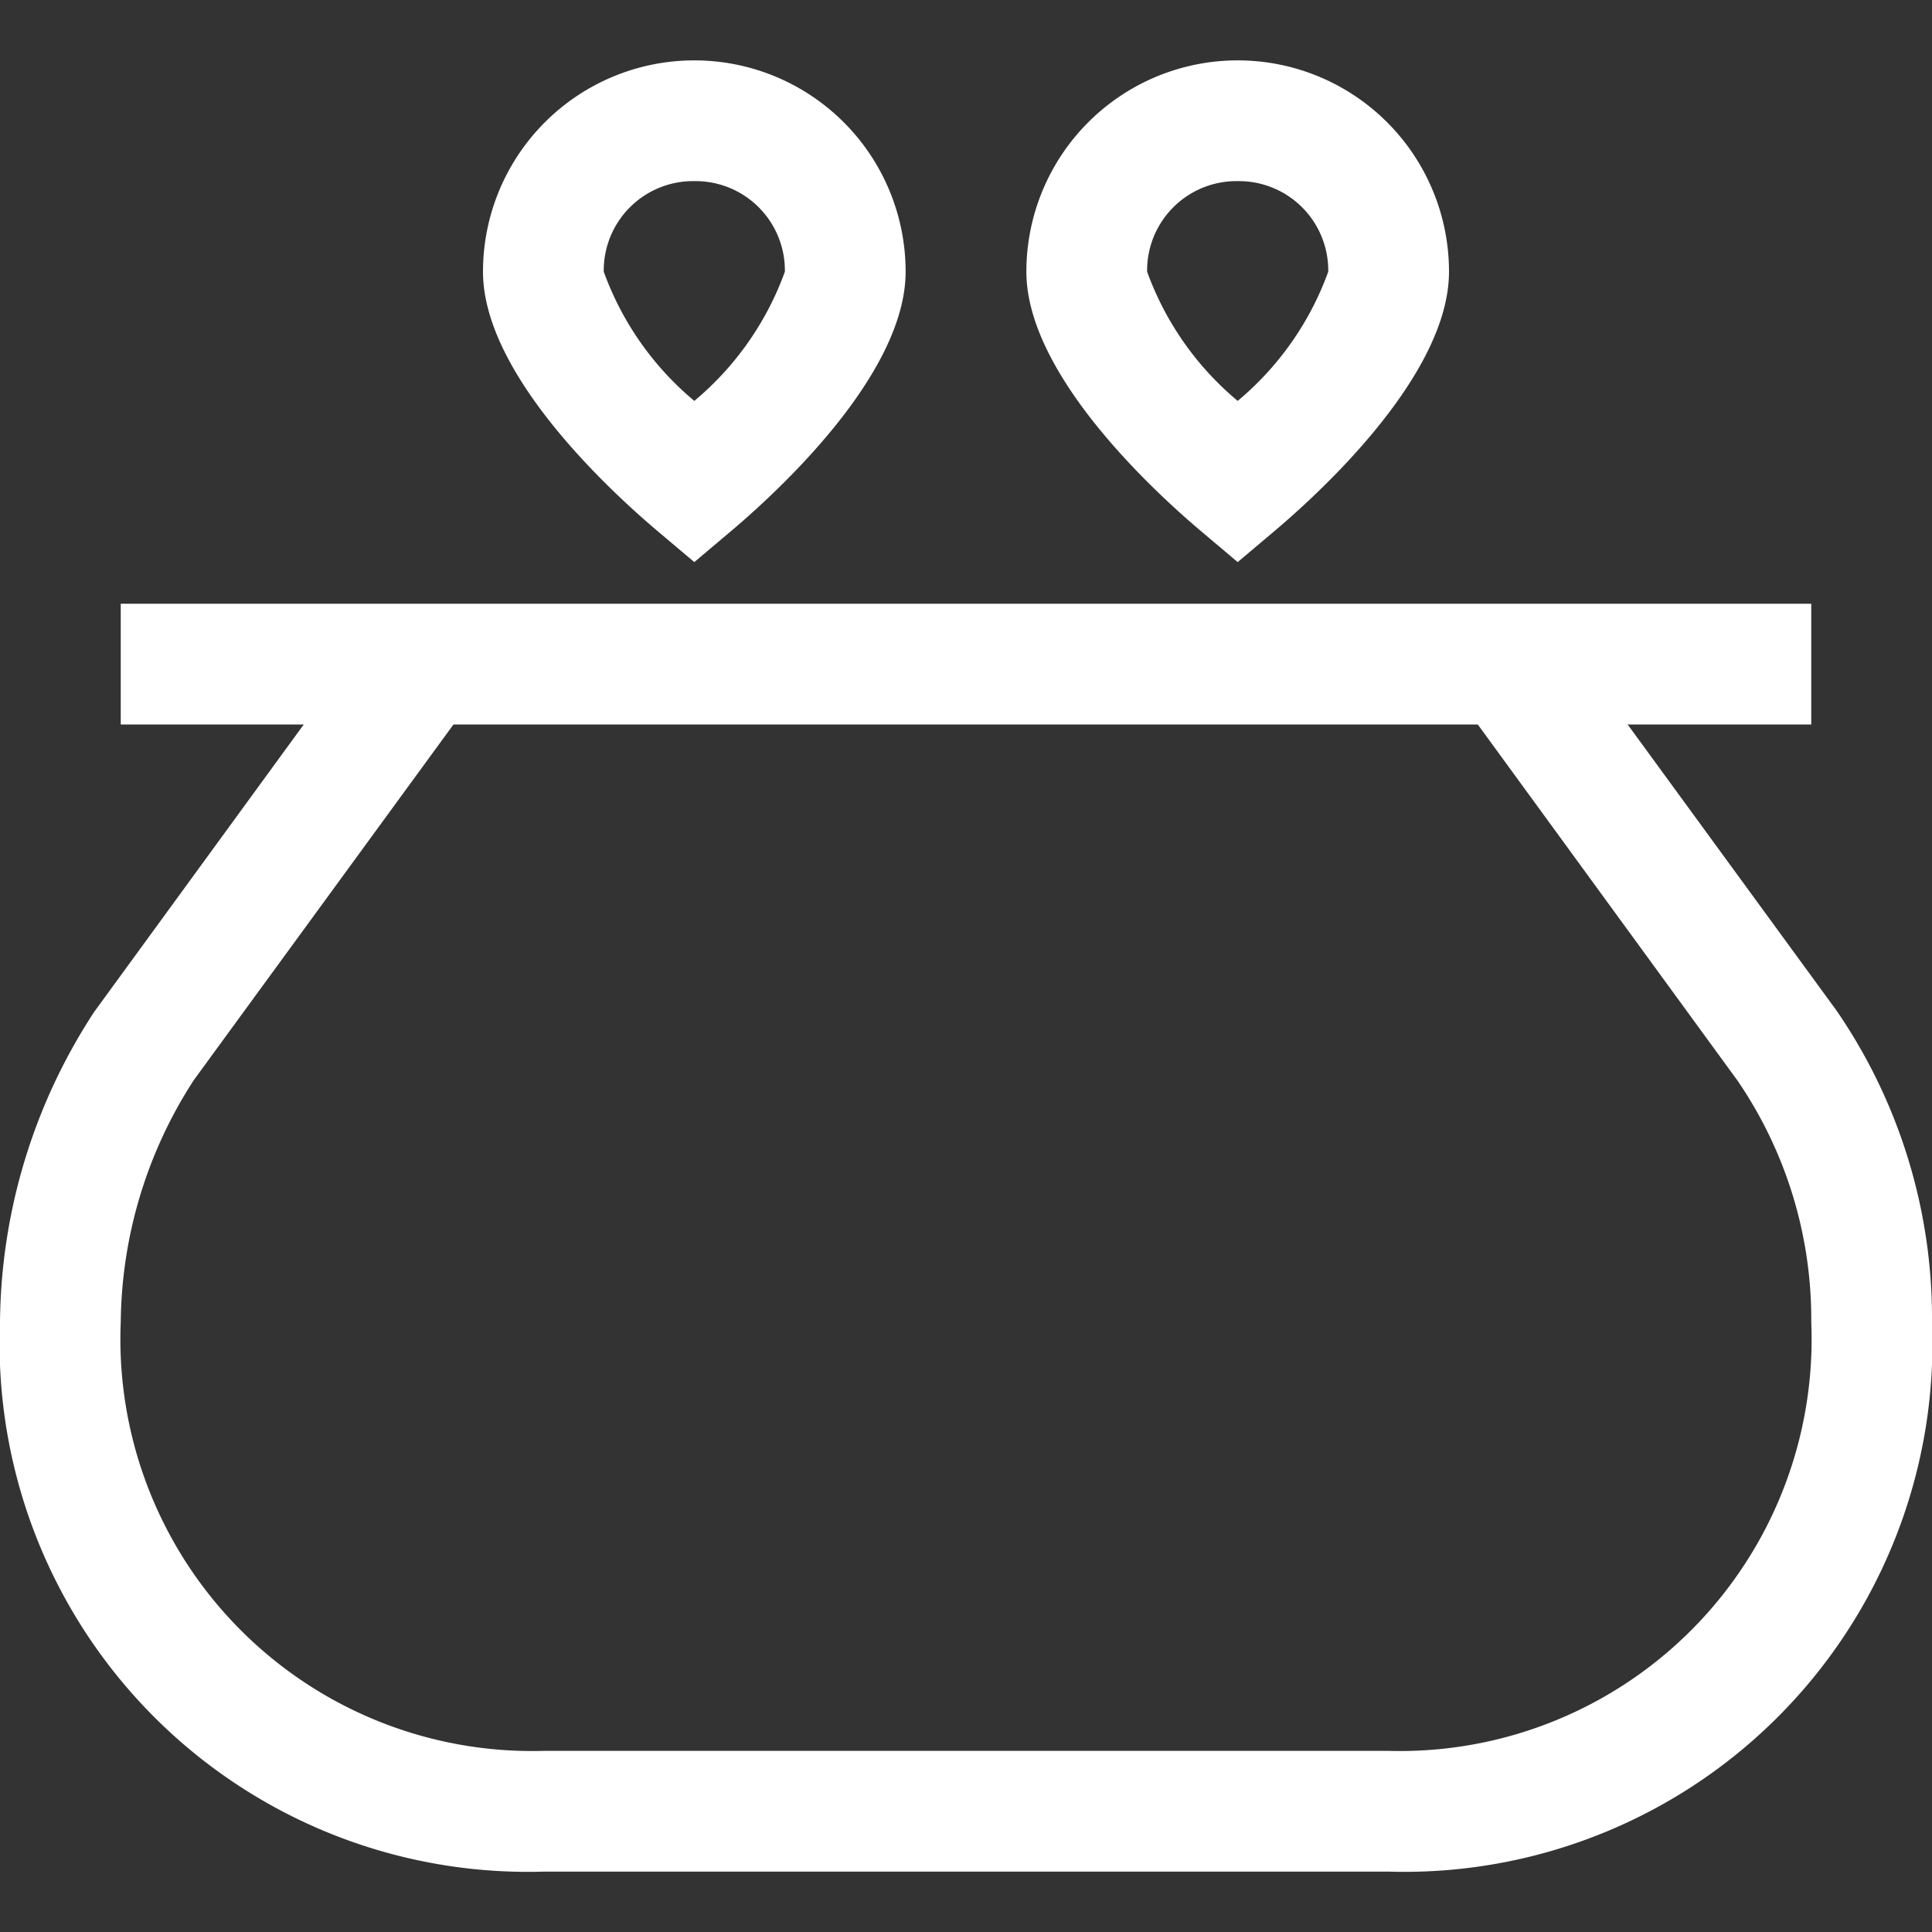
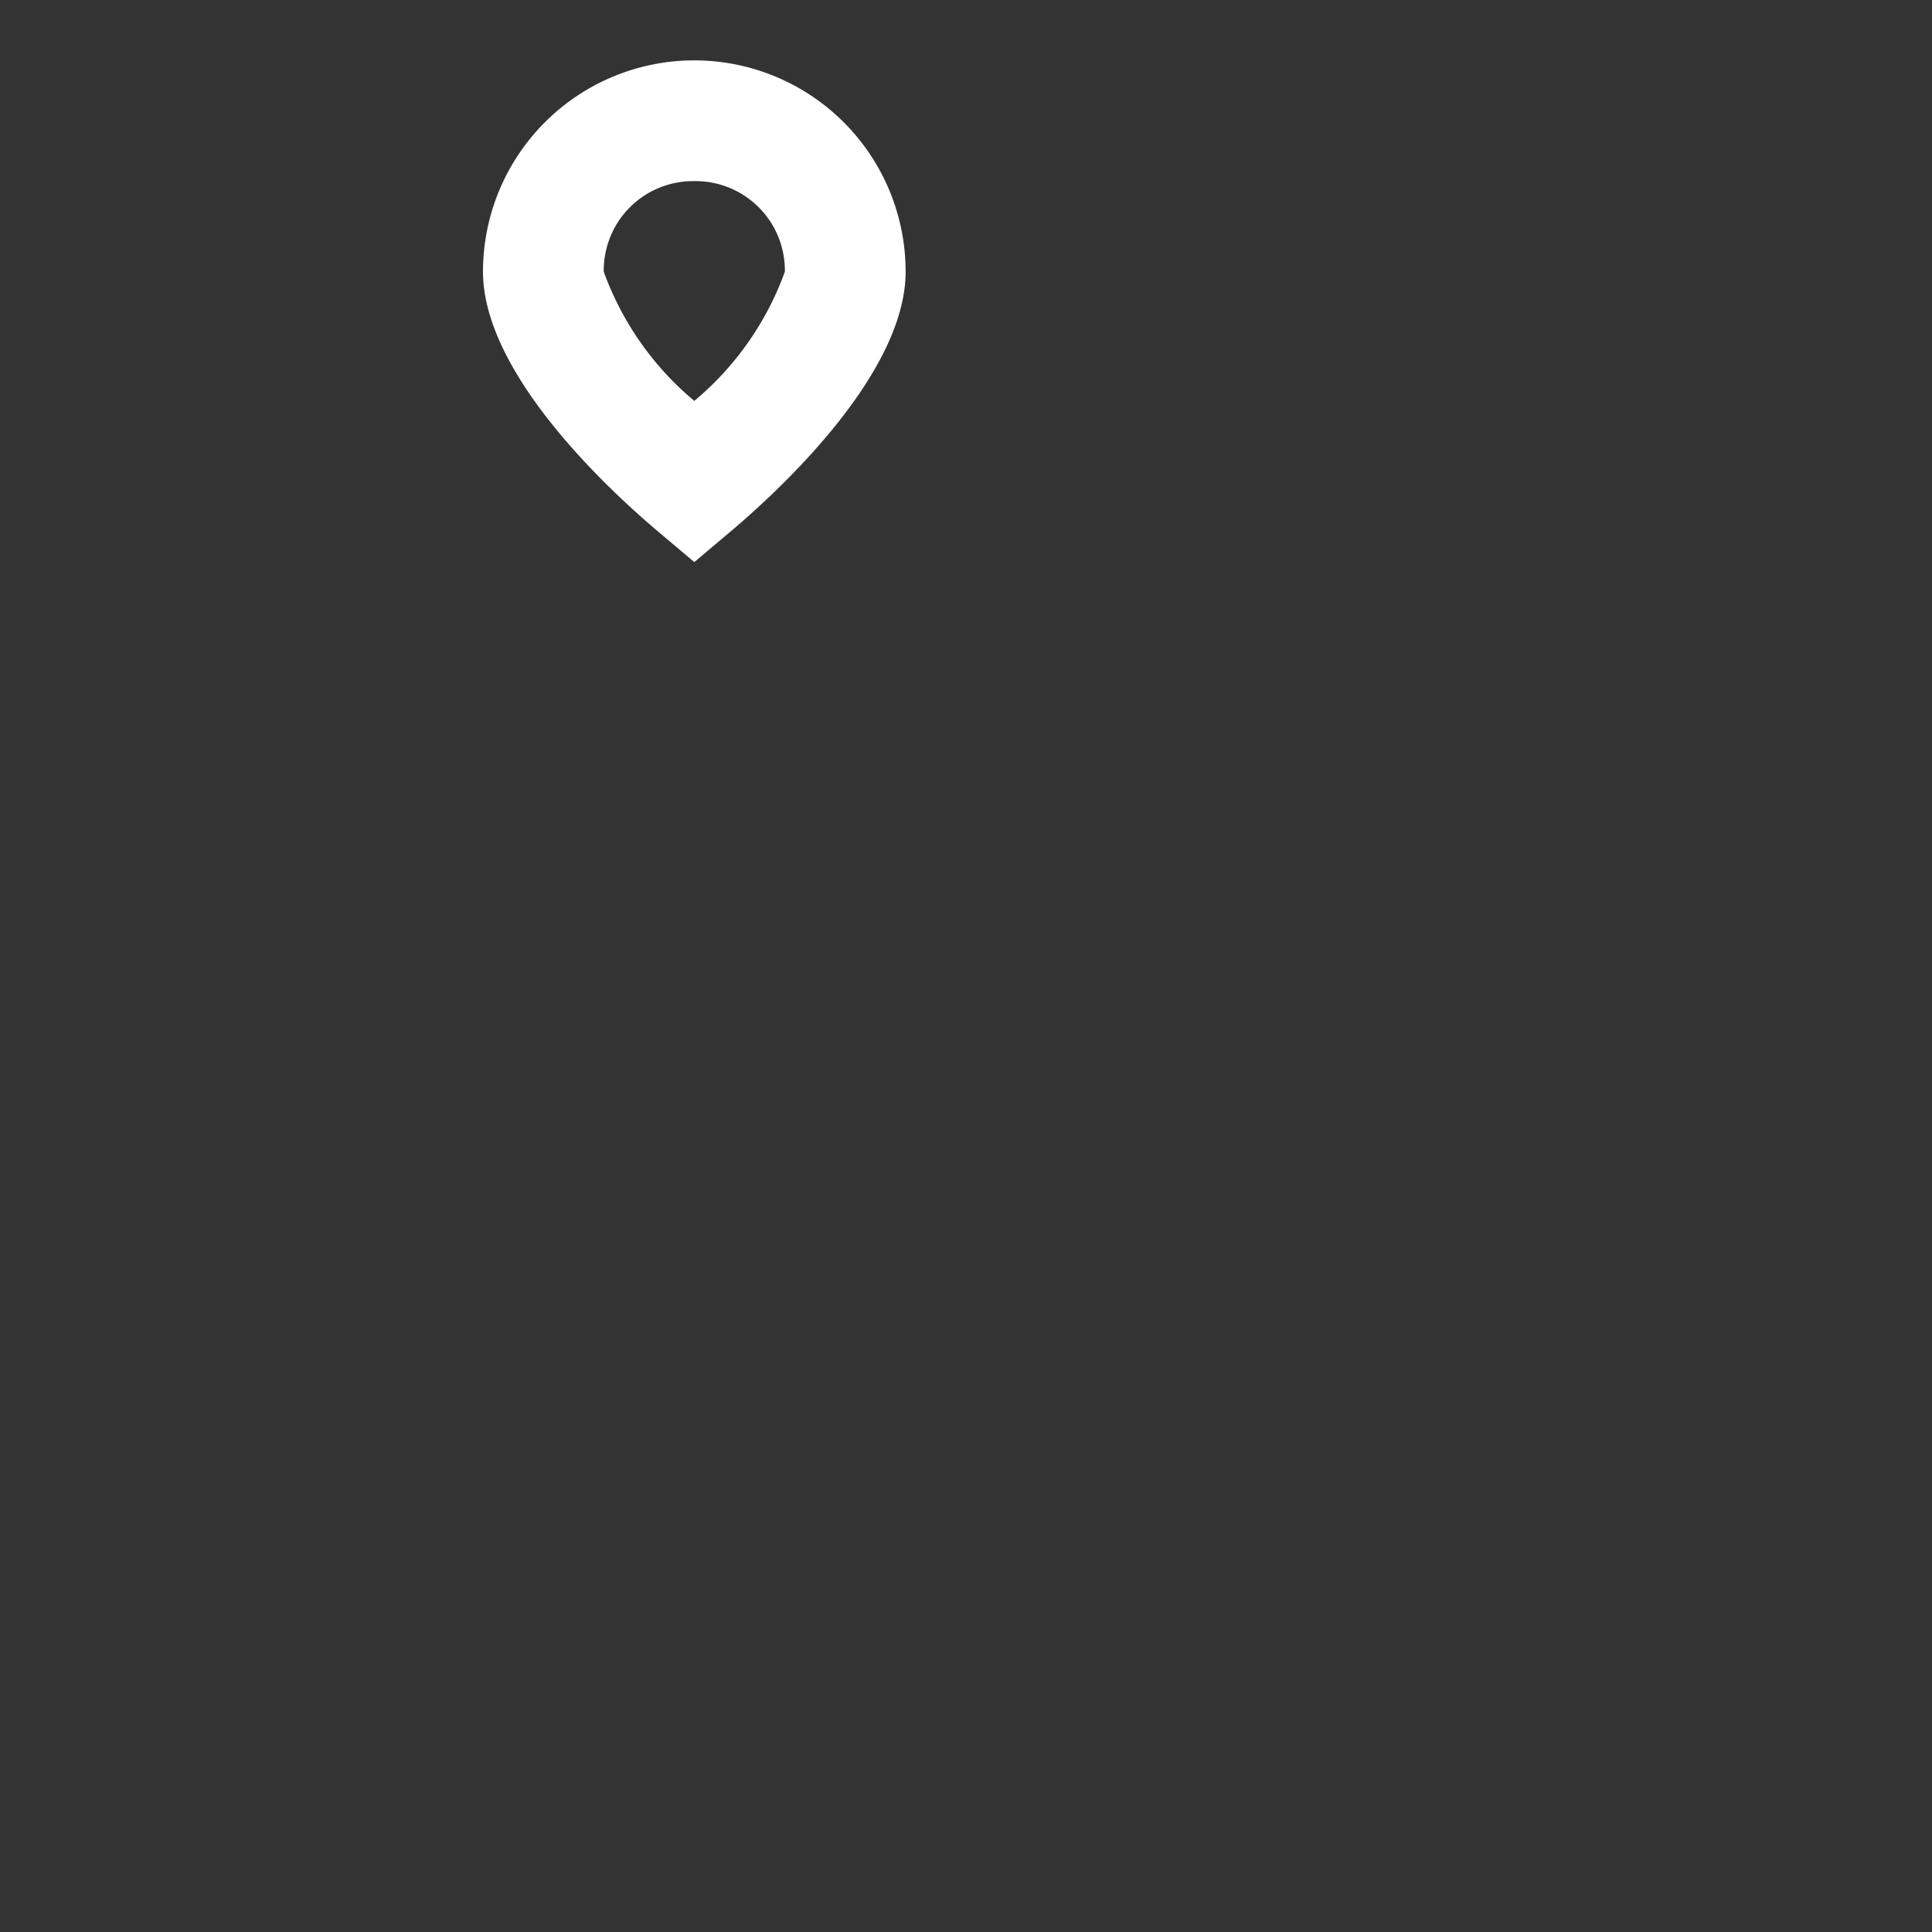
<svg xmlns="http://www.w3.org/2000/svg" id="Layer_1" data-name="Layer 1" viewBox="0 0 32 32">
  <rect x="0" y="0" width="32" height="32" fill="#333333" stroke="none" />
  <defs>
    <style>.cls-1{fill:#fff;}</style>
  </defs>
  <title>
Companies House - White</title>
-   <path class="cls-1" d="M23,31H9a8.75,8.75,0,0,1-9-9.1,9.52,9.52,0,0,1,1.56-5.14l4.63-6.35,1.62,1.18-4.6,6.3A7.49,7.49,0,0,0,2,21.9,6.82,6.82,0,0,0,9,29H23a6.82,6.82,0,0,0,7-7.1,7,7,0,0,0-1.22-4l-4.58-6.28,1.62-1.18,4.6,6.3A9,9,0,0,1,32,21.9,8.75,8.75,0,0,1,23,31Z" />
-   <rect class="cls-1" x="2" y="10" width="28" height="2" />
  <path class="cls-1" d="M11.5,9.31l-.64-.54C10.19,8.2,8,6.23,8,4.5a3.5,3.5,0,0,1,7,0c0,1.73-2.19,3.7-2.86,4.27ZM11.5,3A1.48,1.48,0,0,0,10,4.5a5,5,0,0,0,1.5,2.14A5,5,0,0,0,13,4.5,1.48,1.48,0,0,0,11.5,3Z" />
-   <path class="cls-1" d="M20.5,9.31l-.64-.54C19.19,8.2,17,6.23,17,4.5a3.5,3.5,0,0,1,7,0c0,1.73-2.19,3.7-2.86,4.27ZM20.5,3A1.48,1.48,0,0,0,19,4.5a5,5,0,0,0,1.5,2.14A5,5,0,0,0,22,4.5,1.48,1.48,0,0,0,20.5,3Z" />
</svg>